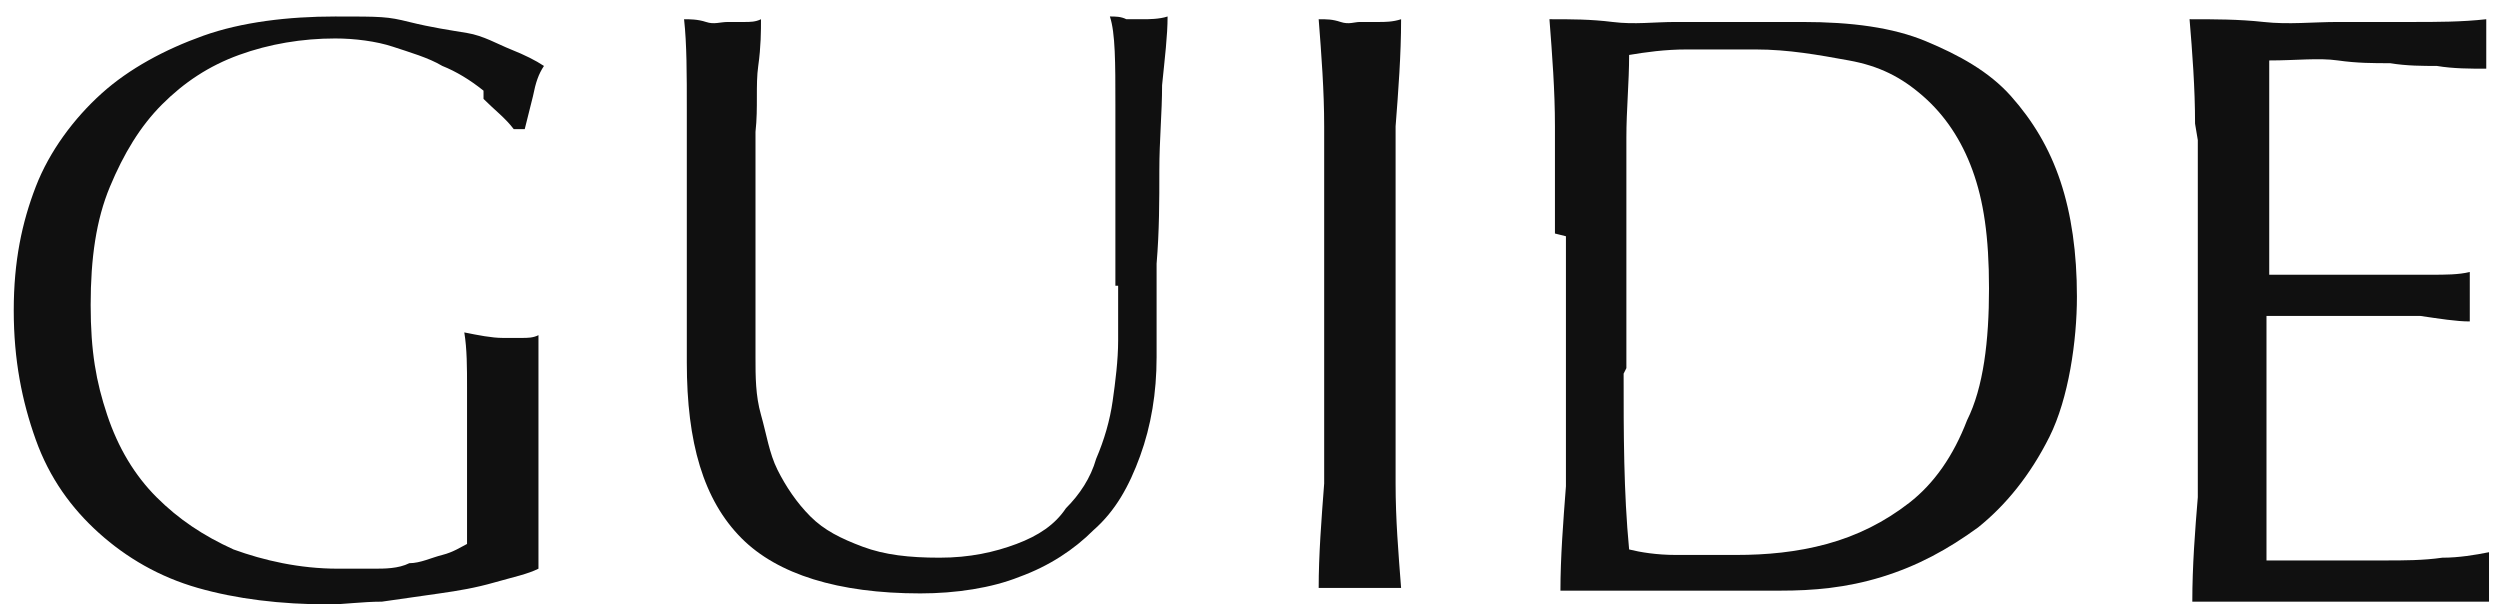
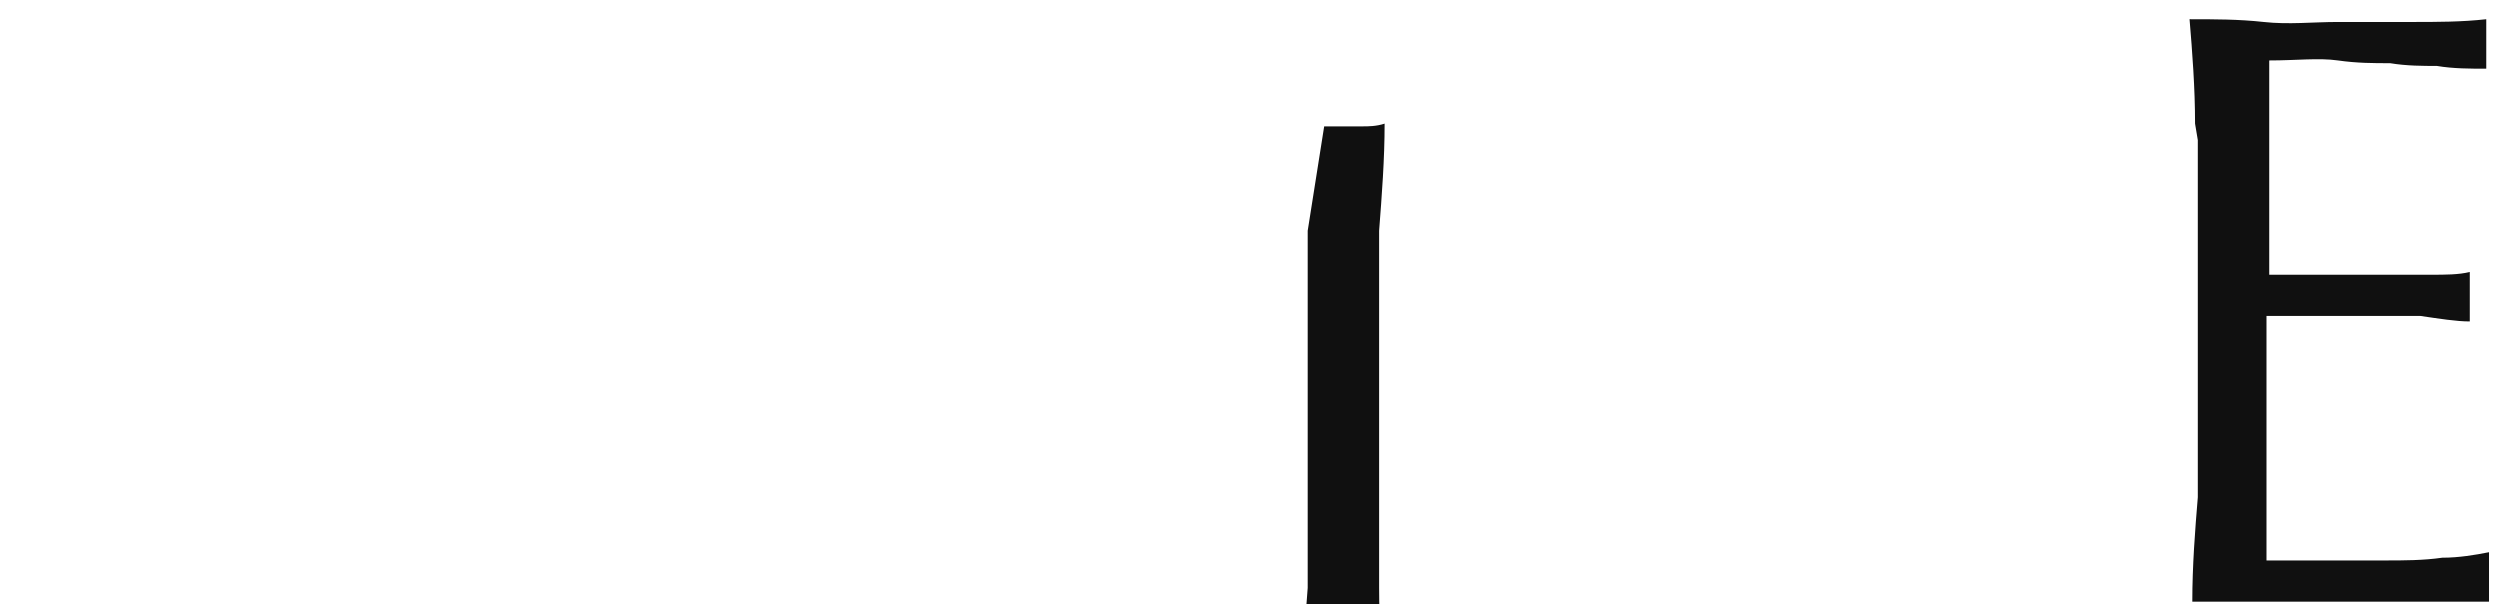
<svg xmlns="http://www.w3.org/2000/svg" version="1.1" viewBox="0 0 91 22">
  <defs>
    <style>
      .cls-1 {
        fill: #101010;
      }
    </style>
  </defs>
  <g>
    <g id="_レイヤー_1" data-name="レイヤー_1">
      <g>
-         <path class="cls-1" d="M17.6,3.3c-.5-.4-1-.7-1.5-.9-.5-.3-1.2-.5-1.8-.7s-1.4-.3-2.1-.3c-1.2,0-2.4.2-3.5.6-1.1.4-2,1-2.8,1.8-.8.8-1.4,1.8-1.9,3-.5,1.2-.7,2.6-.7,4.3s.2,2.8.6,4c.4,1.2,1,2.2,1.8,3,.8.8,1.7,1.4,2.8,1.9,1.1.4,2.4.7,3.8.7s.9,0,1.3,0,.9,0,1.3-.2c.4,0,.8-.2,1.2-.3.4-.1.7-.3.9-.4,0-.6,0-1.2,0-1.8,0-.6,0-1.2,0-1.8s0-1.4,0-2.1c0-.7,0-1.4-.1-2,.5.1,1,.2,1.4.2s.4,0,.7,0c.2,0,.4,0,.6-.1,0,.5,0,1.2,0,2.2,0,1,0,2.3,0,3.9s0,.8,0,1.2c0,.4,0,.8,0,1.2-.4.2-.9.3-1.6.5s-1.3.3-2,.4c-.7.1-1.4.2-2.1.3-.7,0-1.4.1-1.9.1-1.8,0-3.4-.2-4.8-.6-1.4-.4-2.6-1.1-3.6-2s-1.8-2-2.3-3.4-.8-2.9-.8-4.7.3-3.2.8-4.5,1.4-2.5,2.4-3.4c1-.9,2.3-1.6,3.7-2.1s3.1-.7,4.8-.7,1.9,0,2.7.2,1.5.3,2.1.4,1.1.4,1.6.6c.5.2.9.4,1.2.6-.2.3-.3.6-.4,1.1-.1.4-.2.8-.3,1.2h-.4c-.3-.4-.7-.7-1.1-1.1Z" />
-         <path class="cls-1" d="M40.6,10.4c0-2.8,0-5,0-6.6,0-1.5,0-2.6-.2-3.2.2,0,.4,0,.6.1.2,0,.4,0,.6,0s.6,0,.9-.1c0,.7-.1,1.5-.2,2.5,0,1-.1,2-.1,3.1,0,1.1,0,2.2-.1,3.4,0,1.2,0,2.3,0,3.4,0,1.3-.2,2.5-.6,3.6-.4,1.1-.9,2-1.7,2.7-.7.7-1.6,1.3-2.7,1.7-1,.4-2.3.6-3.6.6-3,0-5.2-.7-6.5-2-1.4-1.4-2-3.5-2-6.4s0-1.8,0-2.5c0-.7,0-1.5,0-2.2,0-1.7,0-3.2,0-4.5,0-1.3,0-2.4-.1-3.3.2,0,.5,0,.8.1s.5,0,.8,0,.4,0,.6,0,.4,0,.6-.1c0,.4,0,1-.1,1.7s0,1.5-.1,2.4c0,.9,0,1.9,0,2.9,0,1,0,2.1,0,3.2s0,1.4,0,2.1,0,1.4.2,2.1.3,1.4.6,2c.3.6.7,1.2,1.2,1.7.5.5,1.1.8,1.9,1.1s1.7.4,2.8.4,2-.2,2.8-.5,1.4-.7,1.8-1.3c.5-.5.9-1.1,1.1-1.8.3-.7.5-1.4.6-2.1s.2-1.5.2-2.2c0-.7,0-1.4,0-2Z" />
-         <path class="cls-1" d="M48.2,4.6c0-1.3-.1-2.6-.2-3.9.3,0,.5,0,.8.1s.5,0,.7,0,.5,0,.7,0c.2,0,.5,0,.8-.1,0,1.3-.1,2.6-.2,3.9,0,1.3,0,2.6,0,3.9v5.2c0,1.3,0,2.6,0,3.9,0,1.3.1,2.5.2,3.8-.5,0-1,0-1.5,0s-1,0-1.5,0c0-1.2.1-2.5.2-3.8,0-1.3,0-2.6,0-3.9v-5.2c0-1.3,0-2.6,0-3.9Z" />
-         <path class="cls-1" d="M56.6,8.5c0-1.3,0-2.6,0-3.9,0-1.3-.1-2.6-.2-3.9.8,0,1.5,0,2.3.1s1.5,0,2.3,0,1.5,0,2.3,0c.8,0,1.5,0,2.3,0,1.8,0,3.3.2,4.5.7,1.2.5,2.3,1.1,3.1,2s1.4,1.9,1.8,3.1c.4,1.2.6,2.6.6,4.2s-.3,3.7-1,5.1c-.7,1.4-1.6,2.5-2.6,3.3-1.1.8-2.2,1.4-3.5,1.8-1.3.4-2.5.5-3.7.5s-1.4,0-2,0c-.7,0-1.3,0-2,0h-2c-.7,0-1.3,0-2,0,0-1.2.1-2.5.2-3.8,0-1.3,0-2.6,0-3.9v-5.2ZM59.1,13.6c0,2.2,0,4.3.2,6.4.4.1,1,.2,1.7.2.7,0,1.5,0,2.2,0,1.1,0,2.2-.1,3.3-.4,1.1-.3,2.1-.8,3-1.5s1.6-1.7,2.1-3c.6-1.2.8-2.9.8-4.8s-.2-3.2-.6-4.3c-.4-1.1-1-2-1.8-2.7s-1.6-1.1-2.7-1.3-2.2-.4-3.4-.4-1.7,0-2.5,0c-.8,0-1.5.1-2.1.2,0,1-.1,2-.1,3,0,1.1,0,2.1,0,3.2v5.2Z" />
+         <path class="cls-1" d="M48.2,4.6s.5,0,.7,0,.5,0,.7,0c.2,0,.5,0,.8-.1,0,1.3-.1,2.6-.2,3.9,0,1.3,0,2.6,0,3.9v5.2c0,1.3,0,2.6,0,3.9,0,1.3.1,2.5.2,3.8-.5,0-1,0-1.5,0s-1,0-1.5,0c0-1.2.1-2.5.2-3.8,0-1.3,0-2.6,0-3.9v-5.2c0-1.3,0-2.6,0-3.9Z" />
        <path class="cls-1" d="M79.9,4.5c0-1.3-.1-2.6-.2-3.8.9,0,1.8,0,2.7.1s1.8,0,2.7,0,1.8,0,2.7,0c.9,0,1.8,0,2.7-.1,0,.3,0,.6,0,.9s0,.6,0,.9c-.6,0-1.2,0-1.8-.1-.5,0-1.1,0-1.7-.1-.6,0-1.2,0-1.9-.1s-1.5,0-2.5,0c0,.6,0,1.3,0,1.8,0,.6,0,1.2,0,2s0,1.5,0,2.3c0,.7,0,1.3,0,1.7.9,0,1.7,0,2.4,0s1.3,0,1.9,0c.6,0,1.1,0,1.6,0,.5,0,1,0,1.4-.1,0,.3,0,.6,0,.9s0,.6,0,.9c-.5,0-1.1-.1-1.8-.2-.7,0-1.4,0-2.1,0s-1.3,0-2,0c-.6,0-1.1,0-1.5,0,0,.2,0,.4,0,.6,0,.2,0,.5,0,.8v3c0,1.1,0,2.1,0,2.8,0,.7,0,1.3,0,1.7h2.1c.8,0,1.5,0,2.2,0,.7,0,1.4,0,2.1-.1.6,0,1.2-.1,1.7-.2,0,.1,0,.3,0,.5,0,.2,0,.3,0,.5,0,.3,0,.6,0,.8-.9,0-1.8,0-2.7,0h-5.4c-.9,0-1.8,0-2.7,0,0-1.3.1-2.6.2-3.8,0-1.3,0-2.6,0-3.9v-5.2c0-1.3,0-2.6,0-3.9Z" />
      </g>
    </g>
  </g>
</svg>